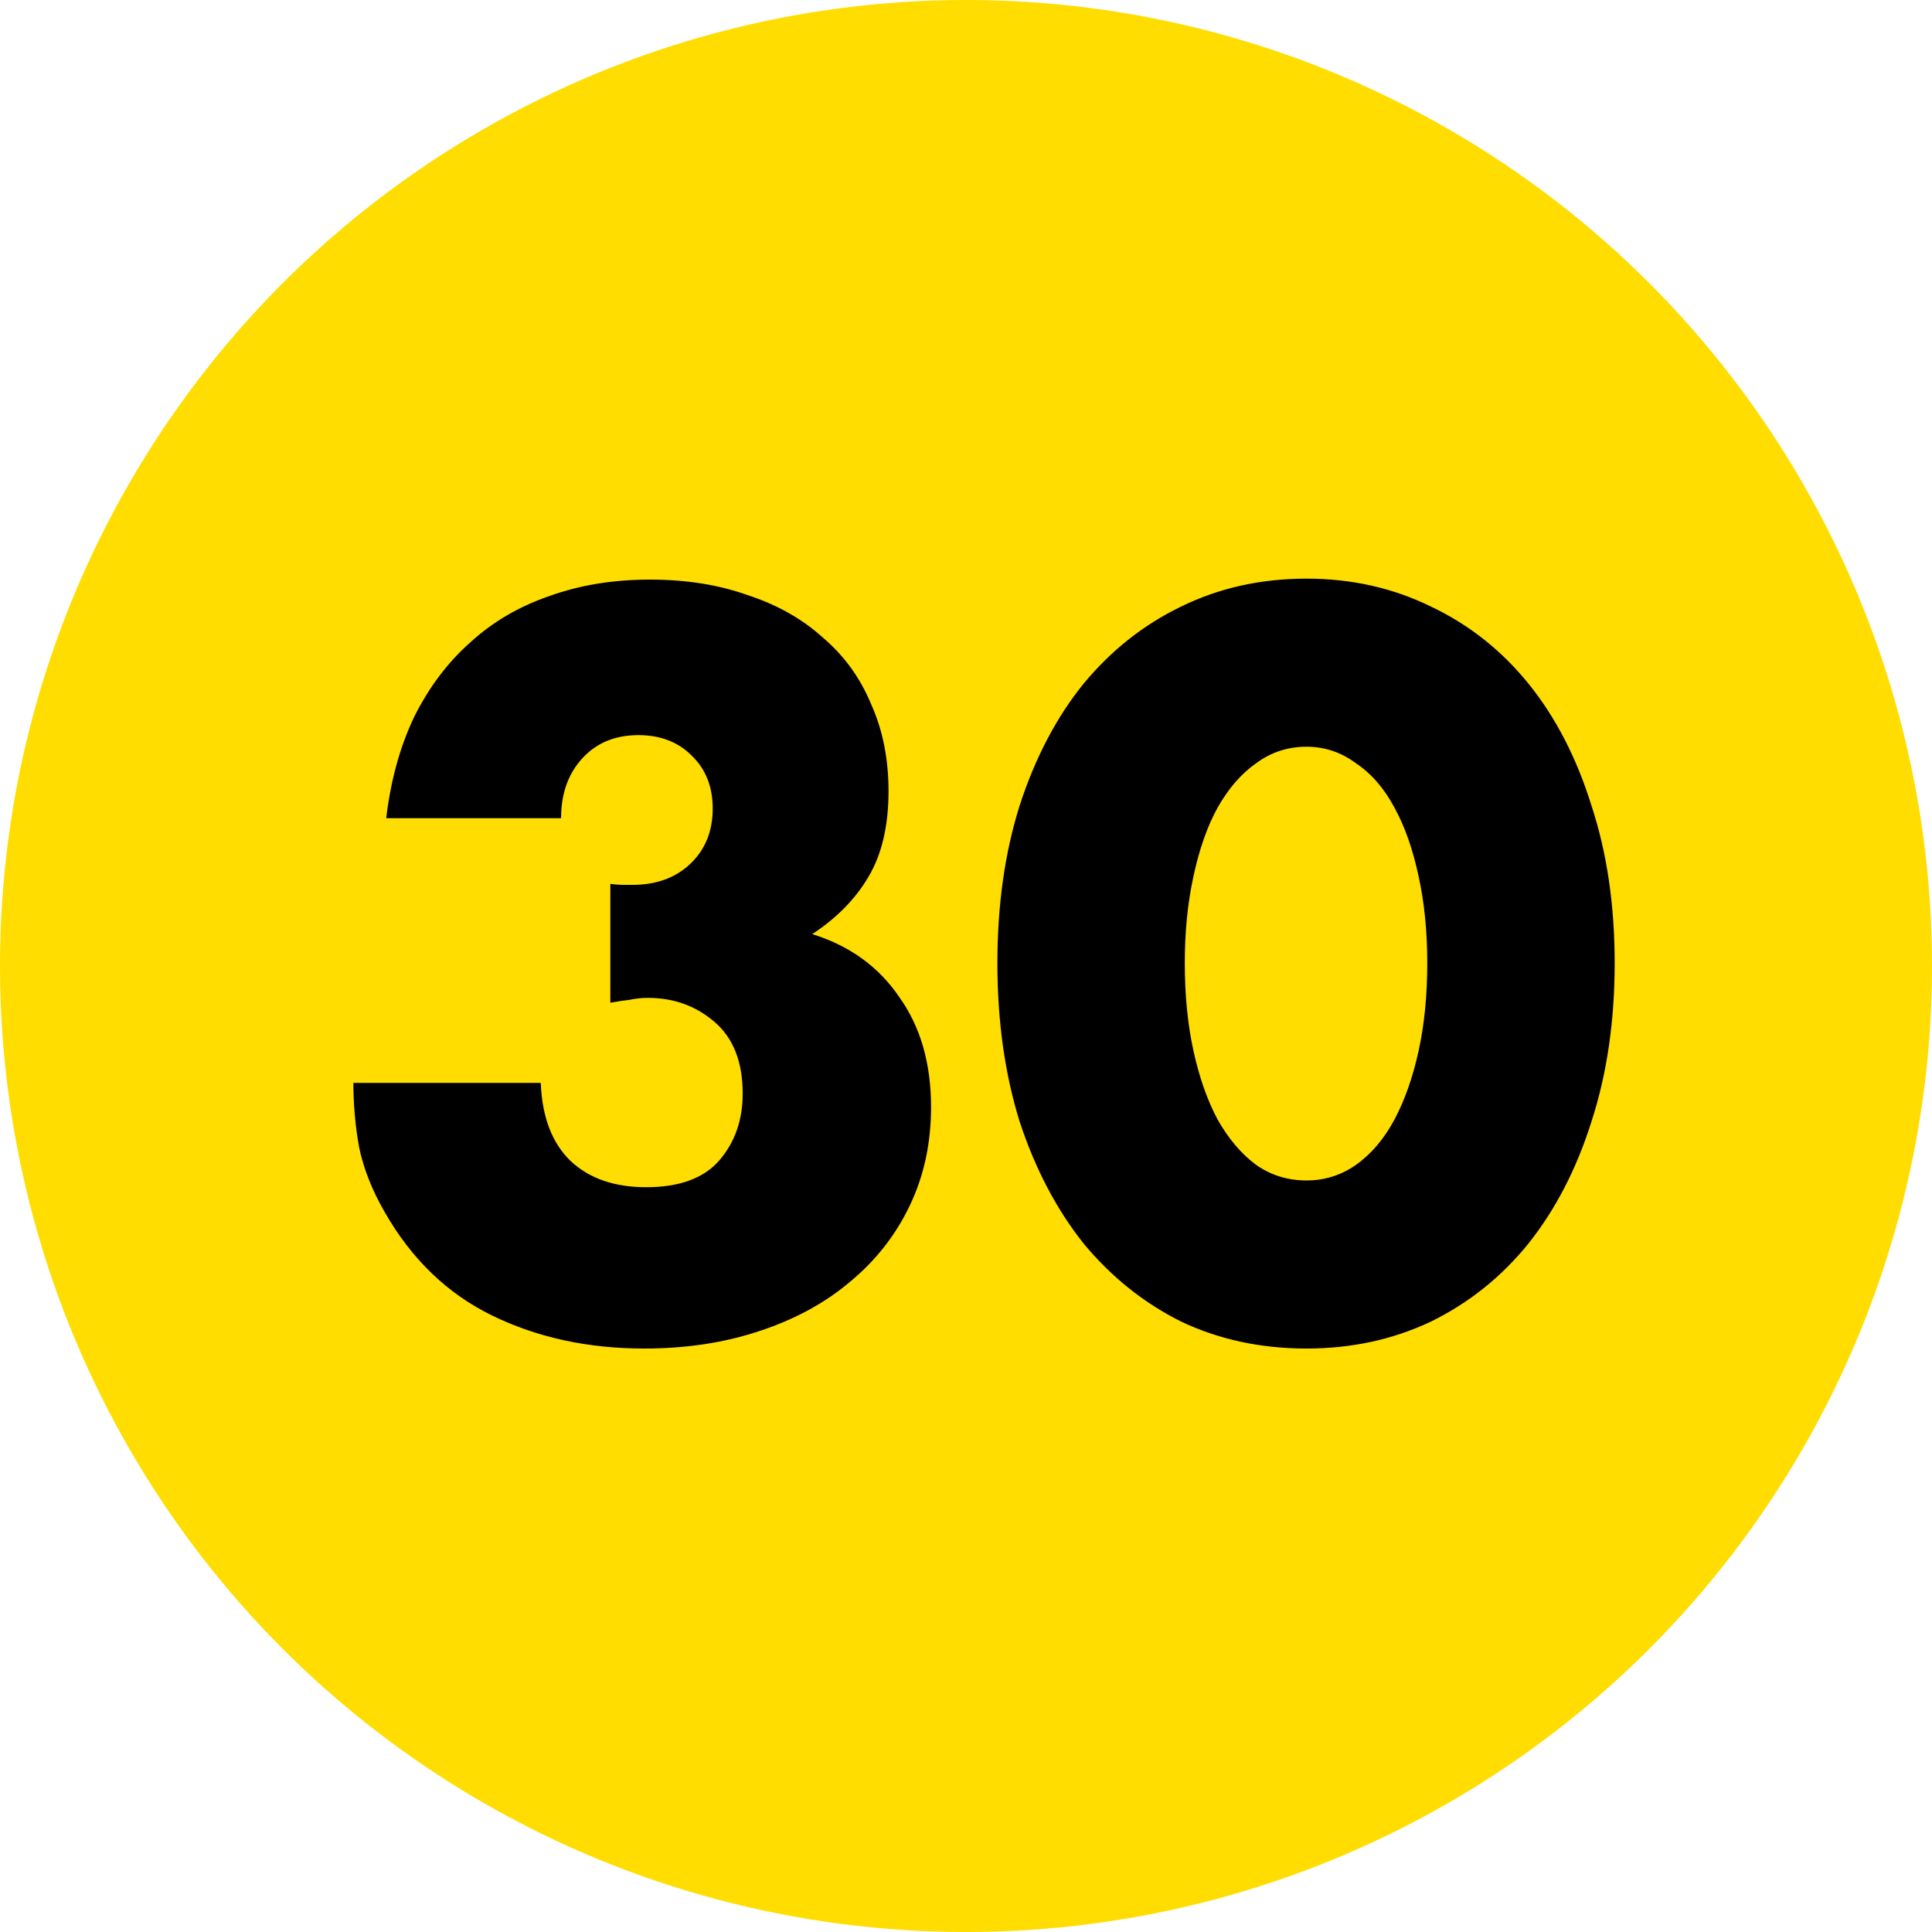
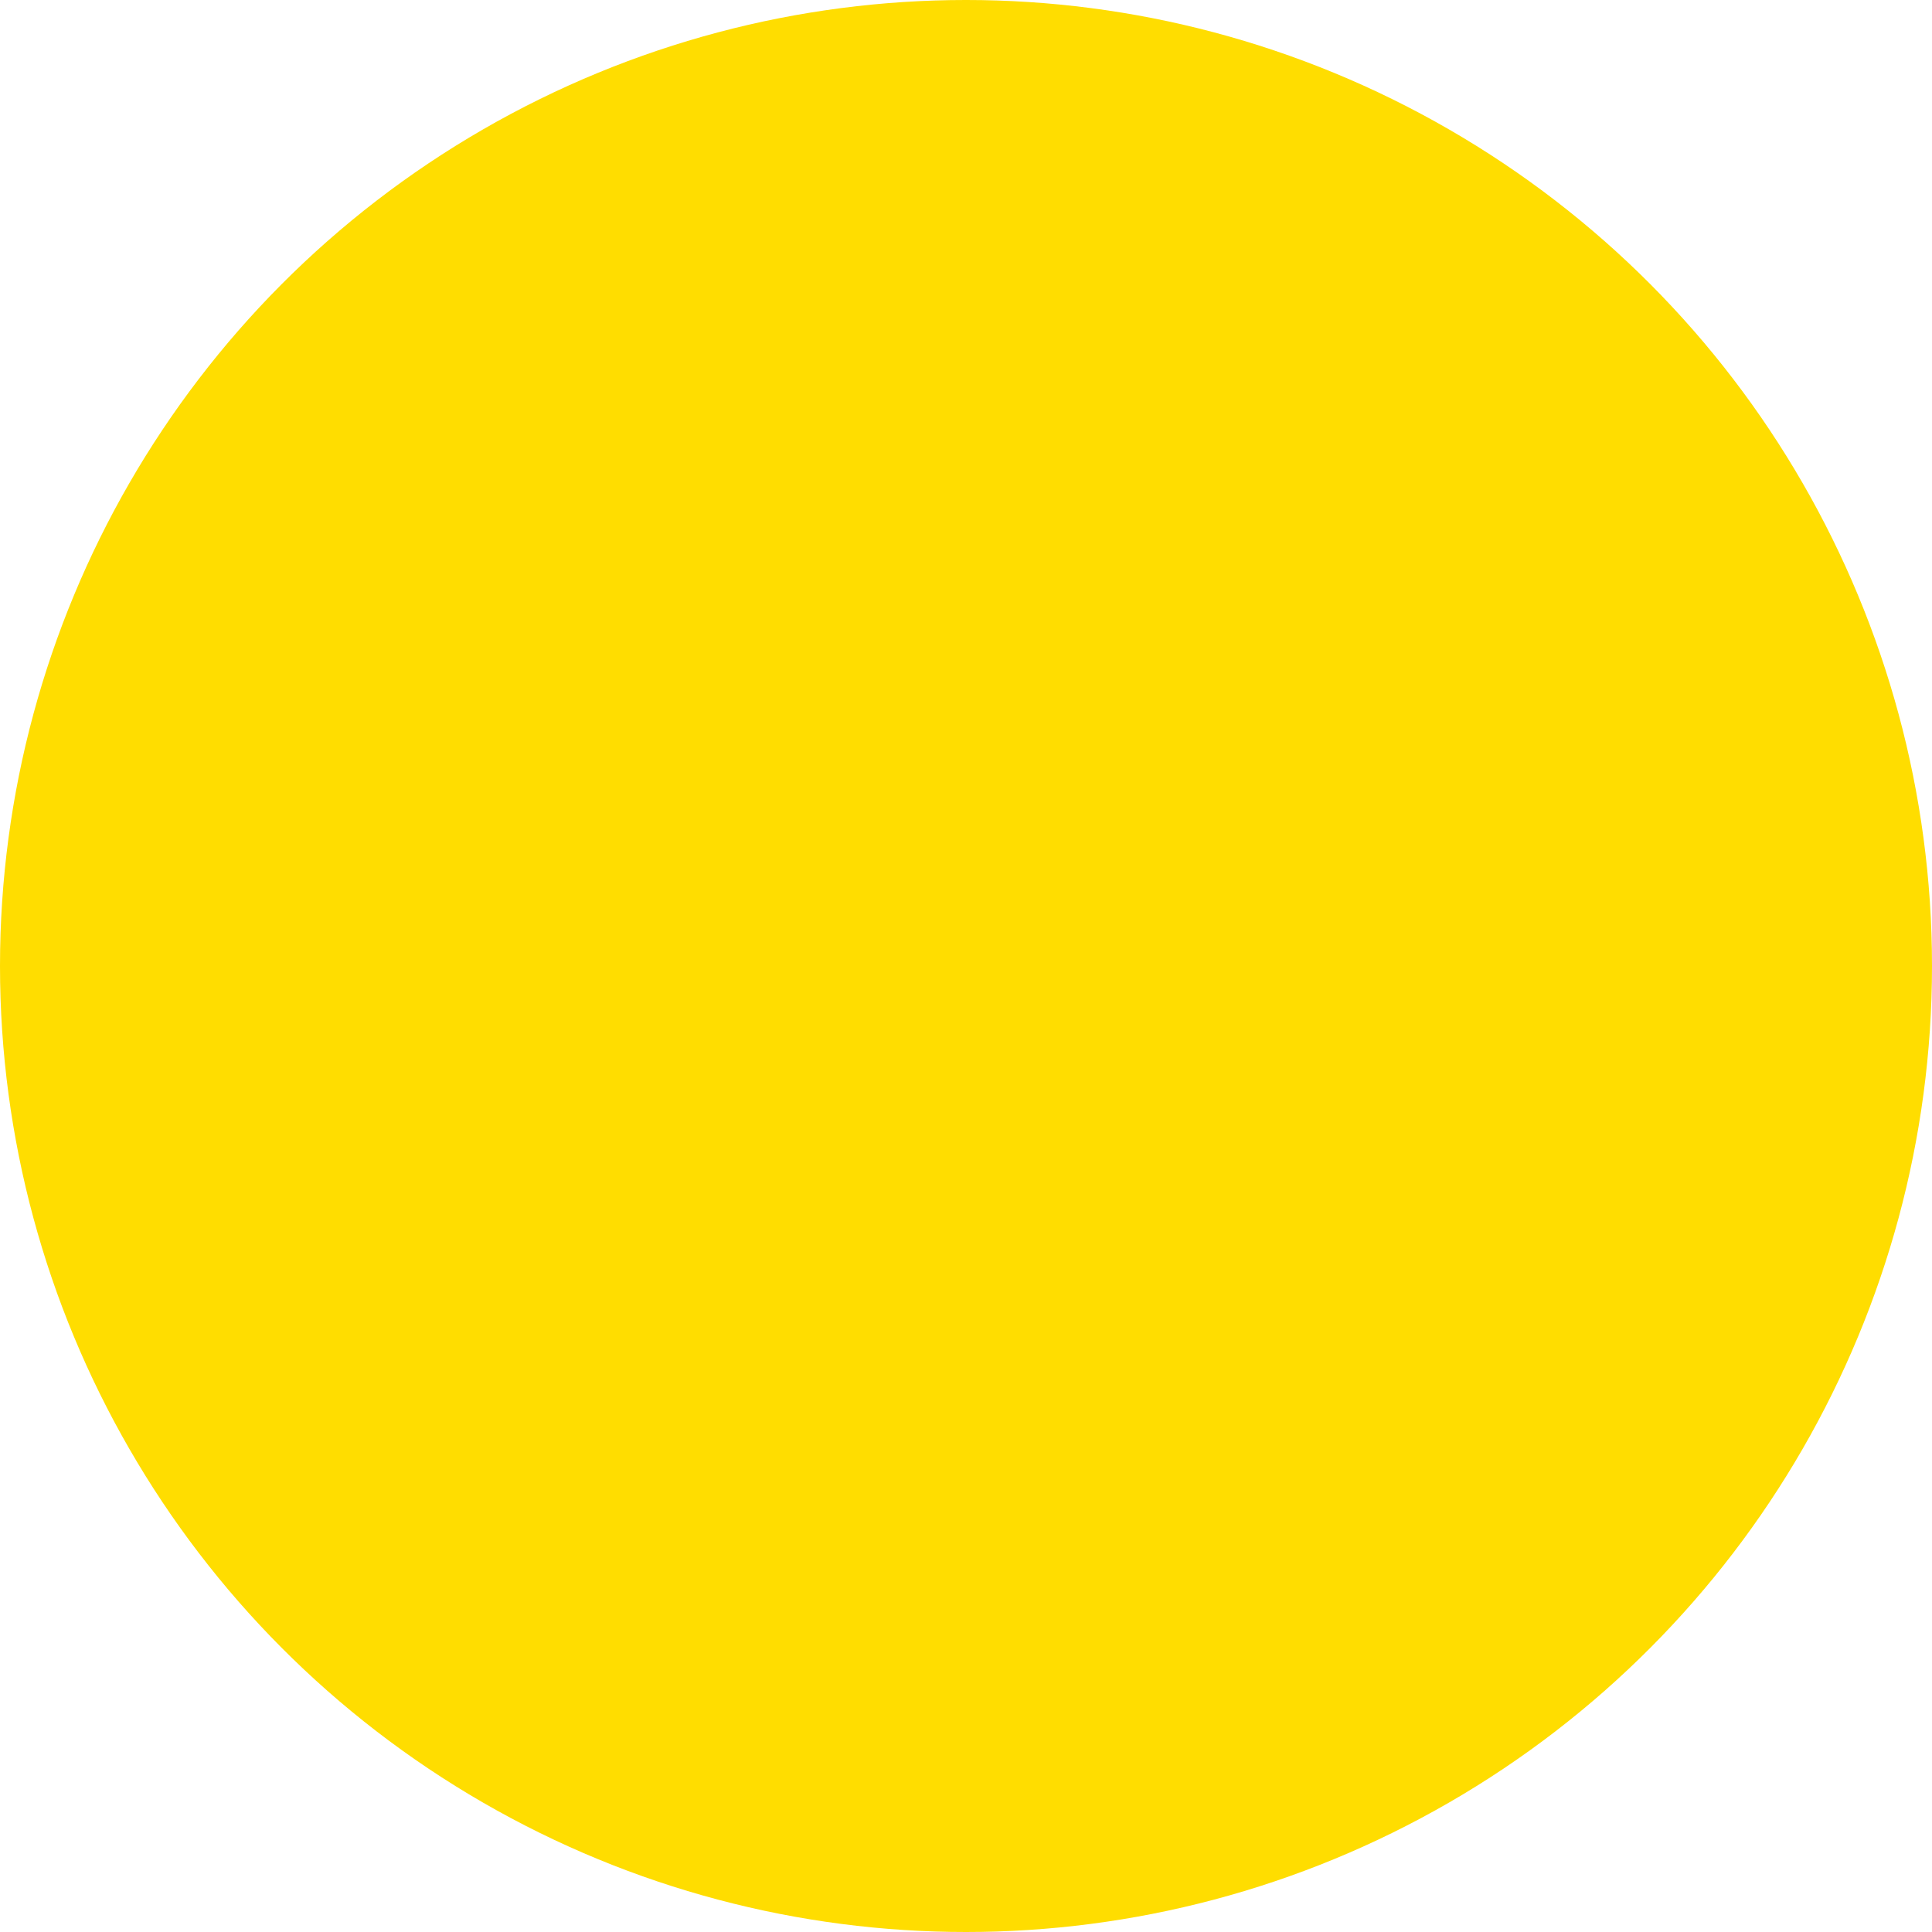
<svg xmlns="http://www.w3.org/2000/svg" width="80" height="80" viewBox="0 0 80 80" fill="none">
  <circle cx="40" cy="40" r="40" fill="#FFDD00" />
-   <path d="M25.273 36.6C25.486 36.627 25.659 36.64 25.793 36.64C25.953 36.64 26.086 36.64 26.192 36.64C27.179 36.64 27.979 36.347 28.593 35.76C29.206 35.173 29.512 34.413 29.512 33.48C29.512 32.573 29.219 31.84 28.633 31.28C28.073 30.72 27.339 30.44 26.433 30.44C25.473 30.44 24.699 30.76 24.113 31.4C23.526 32.04 23.233 32.867 23.233 33.88H15.992C16.179 32.307 16.566 30.907 17.152 29.68C17.766 28.453 18.539 27.427 19.473 26.6C20.406 25.747 21.499 25.107 22.753 24.68C24.006 24.227 25.392 24 26.913 24C28.406 24 29.753 24.213 30.953 24.64C32.179 25.04 33.219 25.627 34.072 26.4C34.953 27.147 35.619 28.067 36.072 29.16C36.553 30.227 36.792 31.427 36.792 32.76C36.792 34.2 36.513 35.387 35.953 36.32C35.419 37.227 34.646 38.013 33.633 38.68C35.179 39.16 36.379 40.027 37.233 41.28C38.112 42.507 38.553 44.027 38.553 45.84C38.553 47.333 38.259 48.693 37.672 49.92C37.086 51.147 36.259 52.2 35.193 53.08C34.153 53.96 32.899 54.64 31.433 55.12C29.992 55.6 28.406 55.84 26.672 55.84C24.352 55.84 22.259 55.387 20.392 54.48C18.526 53.573 17.032 52.133 15.912 50.16C15.406 49.28 15.059 48.4 14.873 47.52C14.713 46.64 14.633 45.747 14.633 44.84H22.392C22.446 46.253 22.859 47.333 23.633 48.08C24.406 48.8 25.446 49.16 26.753 49.16C28.139 49.16 29.152 48.787 29.793 48.04C30.433 47.293 30.753 46.373 30.753 45.28C30.753 43.973 30.366 42.987 29.593 42.32C28.819 41.653 27.899 41.32 26.832 41.32C26.566 41.32 26.312 41.347 26.073 41.4C25.832 41.427 25.566 41.467 25.273 41.52V36.6ZM49.06 39.88C49.06 41.213 49.18 42.427 49.42 43.52C49.66 44.613 49.993 45.56 50.42 46.36C50.873 47.16 51.407 47.787 52.02 48.24C52.633 48.667 53.327 48.88 54.1 48.88C54.847 48.88 55.527 48.667 56.14 48.24C56.78 47.787 57.313 47.16 57.74 46.36C58.167 45.56 58.5 44.613 58.74 43.52C58.98 42.427 59.1 41.213 59.1 39.88C59.1 38.573 58.98 37.373 58.74 36.28C58.5 35.16 58.167 34.213 57.74 33.44C57.313 32.64 56.78 32.027 56.14 31.6C55.527 31.147 54.847 30.92 54.1 30.92C53.327 30.92 52.633 31.147 52.02 31.6C51.407 32.027 50.873 32.64 50.42 33.44C49.993 34.213 49.66 35.16 49.42 36.28C49.18 37.373 49.06 38.573 49.06 39.88ZM41.3 39.88C41.3 37.48 41.607 35.307 42.22 33.36C42.86 31.387 43.74 29.707 44.86 28.32C46.007 26.933 47.353 25.867 48.9 25.12C50.473 24.347 52.207 23.96 54.1 23.96C55.967 23.96 57.687 24.347 59.26 25.12C60.833 25.867 62.18 26.933 63.3 28.32C64.42 29.707 65.287 31.387 65.9 33.36C66.54 35.307 66.86 37.48 66.86 39.88C66.86 42.28 66.54 44.467 65.9 46.44C65.287 48.387 64.42 50.067 63.3 51.48C62.18 52.867 60.833 53.947 59.26 54.72C57.687 55.467 55.967 55.84 54.1 55.84C52.207 55.84 50.473 55.467 48.9 54.72C47.353 53.947 46.007 52.867 44.86 51.48C43.74 50.067 42.86 48.387 42.22 46.44C41.607 44.467 41.3 42.28 41.3 39.88Z" fill="black" />
</svg>